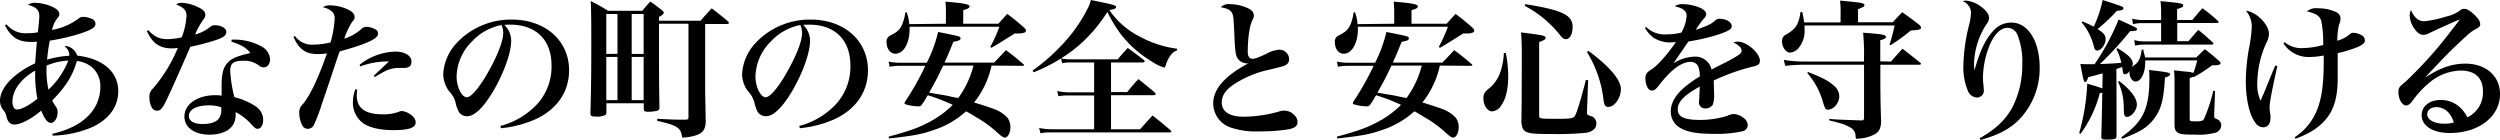
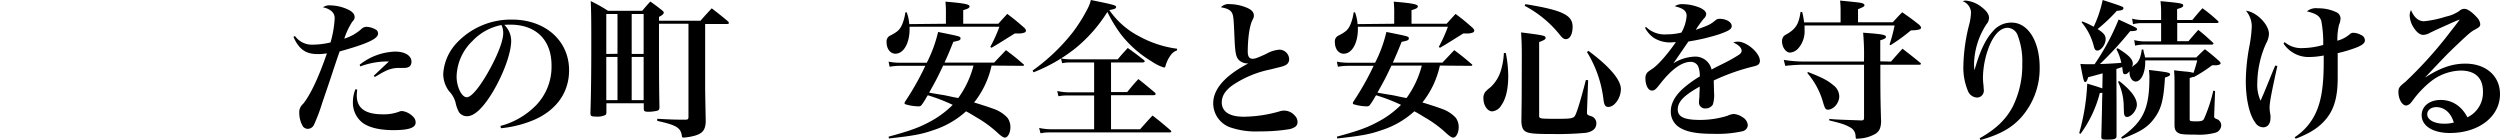
<svg xmlns="http://www.w3.org/2000/svg" viewBox="0 0 602.28 33.69">
  <g id="レイヤー_2" data-name="レイヤー 2">
    <g id="textoutline">
-       <path d="M1.58,5.87A5.87,5.87,0,0,0,6.62,8a12.92,12.92,0,0,0,2.49-.22c.21-1.76.36-3.09.36-3.81,0-1.55-.69-2.24-2.74-2.81A2.73,2.73,0,0,1,8.5.68a10.63,10.63,0,0,1,4.06.94c1.19.54,1.73,1.08,1.73,1.8,0,.36-.11.58-.5,1A6.86,6.86,0,0,0,12.53,7.2,14.9,14.9,0,0,0,18.9,4.5a1.59,1.59,0,0,1,1.26-.43,5.5,5.5,0,0,1,1.94.47A1.27,1.27,0,0,1,23,5.72c0,.9-.9,1.44-3.78,2.41A51.13,51.13,0,0,1,12,9.79a40.85,40.85,0,0,0-.65,4.57,23.66,23.66,0,0,1,5.37-.93,2.75,2.75,0,0,0-1.16-2.27,3.12,3.12,0,0,1,.47-.07,3.37,3.37,0,0,1,2.56,2.3c6.23.72,9.9,3.92,9.9,8.6,0,3.89-2.52,7.17-7,8.93a25.79,25.79,0,0,1-8.78,1.76l-.11-.43c4-1,6.48-2.23,8.57-4.25a9.77,9.77,0,0,0,3-7,6,6,0,0,0-2.08-4.86,6.75,6.75,0,0,0-3.57-1.44c-1,3.53-2.7,6.23-5.94,9.5a7.45,7.45,0,0,0,.83,1.41,2.18,2.18,0,0,1,.47,1.47c0,1.34-.76,2.52-1.59,2.52s-1.47-.79-2.37-2.95C7.63,28.62,5,30,3.49,30c-1,0-1.62-.64-1.91-1.83A3.21,3.21,0,0,0,.9,26.64,3.57,3.57,0,0,1,0,24.26c0-3.09,3.28-6.59,8.46-9,.18-2.13.29-3.85.43-5.22a10.5,10.5,0,0,1-1.26.07c-3.17,0-4.86-1-6.44-4ZM3,24.48c0,1.19.43,1.9,1.11,1.9,1.05,0,3.06-1.08,4.9-2.59a29.52,29.52,0,0,1-.54-5.86V17C5,19,3,21.78,3,24.48Zm8.2-7.6a21.7,21.7,0,0,0,.47,4.72,19.19,19.19,0,0,0,4.79-7,15.47,15.47,0,0,0-5.22,1.19C11.19,16.31,11.19,16.67,11.19,16.88Z" />
-       <path d="M35.71,7.27c1.62,1.66,2.7,2.16,4.68,2.16A17,17,0,0,0,43.77,9a16.46,16.46,0,0,0,1.16-5.19c0-1.33-.65-2-2.49-2.73a1.9,1.9,0,0,1,1.3-.4,9.88,9.88,0,0,1,3.89,1c1.33.61,1.83,1.15,1.83,1.87,0,.47-.07.65-.61,1.37A18.45,18.45,0,0,0,47,8.32a9.57,9.57,0,0,0,3.31-1.59c.68-.54.9-.65,1.44-.65,1.55,0,2.77.72,2.77,1.59S53.85,9,52.23,9.58a57.19,57.19,0,0,1-6.37,1.69c-3,6.87-4.86,11-5.47,12.27-1.22,2.59-1.69,3.13-2.59,3.13a1.4,1.4,0,0,1-1.26-.83A5,5,0,0,1,36,23.43a2.54,2.54,0,0,1,.9-2.16,36,36,0,0,0,5.94-9.72,11.75,11.75,0,0,1-1.36.11c-3,0-4.72-1.19-6.09-4.17ZM55.8,9.54h.83a13.46,13.46,0,0,1,6.44,1.69,3.78,3.78,0,0,1,2,3c0,1.19-.64,2-1.58,2a1.92,1.92,0,0,1-1.12-.46,5.73,5.73,0,0,0-3.85-1.12c-2.3,0-3.06.61-3.06,2.45a33.42,33.42,0,0,0,1,6.3,16.56,16.56,0,0,1,5.22,2.27,3.93,3.93,0,0,1,1.72,3.2c0,1.26-.57,2.16-1.33,2.16-.43,0-.68-.18-1.44-1A13.32,13.32,0,0,0,56.77,27v.68c0,3-2.34,4.76-6.34,4.76-3.6,0-6-1.77-6-4.36,0-3,3.13-5.15,7.48-5.15a10.87,10.87,0,0,1,1.48.11c0-1.76,0-1.87,0-2.27,0-2.55.29-4,.94-5,1-1.51,2.23-2.12,6-3-1-1.26-2.09-1.91-4.57-2.74ZM50.36,25.38c-3,0-4.86,1-4.86,2.55,0,1.23,1.19,1.95,3.35,1.95,1.87,0,3.24-.47,3.89-1.34a3.49,3.49,0,0,0,.57-2.19c0-.43,0-.51,0-.51A9.14,9.14,0,0,0,50.36,25.38Z" />
      <path d="M71.06,8.67a5,5,0,0,0,4.25,2.09,18.9,18.9,0,0,0,4.32-.54,25.85,25.85,0,0,0,1-5.79,2.21,2.21,0,0,0-.75-1.73,4.52,4.52,0,0,0-2.09-.94A2.78,2.78,0,0,1,79.7,1.3a10.22,10.22,0,0,1,4.14,1c1,.43,1.59,1.11,1.59,1.76,0,.43,0,.54-.62,1.26a17.52,17.52,0,0,0-1.87,4A11.24,11.24,0,0,0,87.05,7a1.83,1.83,0,0,1,1.22-.54,4.85,4.85,0,0,1,2.23.65,1.08,1.08,0,0,1,.58,1c0,1.22-2.63,2.45-9.25,4.28-.47,1.3-.47,1.3-1.59,4.65-.68,2.09-.68,2.09-2.62,7.77a41.85,41.85,0,0,1-2,5.29,1.67,1.67,0,0,1-1.44.94A1.5,1.5,0,0,1,73,30.49a6.36,6.36,0,0,1-.9-3.28,2.59,2.59,0,0,1,.9-2.16c1.77-2.16,3.78-6.44,5.76-12.2a12.62,12.62,0,0,1-2.34.18C73.62,13,72,11.84,70.7,8.89Zm15,12.93c-.07.68-.11,1-.11,1.36,0,3.1,2,4.58,6.3,4.58a10.31,10.31,0,0,0,3.93-.65,1.75,1.75,0,0,1,.71-.14,4.53,4.53,0,0,1,2.7,1.43,1.87,1.87,0,0,1,.54,1.34c0,1.26-1.65,1.83-5.36,1.83-3.45,0-6.12-.68-7.63-1.94a6.13,6.13,0,0,1-2.12-4.83,8.16,8.16,0,0,1,.61-3.09Zm.58-6a14.47,14.47,0,0,1,8.56-3.17c2.38,0,3.93,1,3.93,2.42,0,1-.58,1.51-1.77,1.51l-1.4,0a7.23,7.23,0,0,0-3.17.79,15.19,15.19,0,0,0-1.51.83l-1,.58-.22-.33,3.64-3.42h-.9a19,19,0,0,0-6,1.19Z" />
      <path d="M120.56,30.34a18.59,18.59,0,0,0,8.71-5.11,13.35,13.35,0,0,0,3.6-9.46c0-6.16-3.74-9.83-9.93-9.83A11.47,11.47,0,0,0,121.5,6a5.35,5.35,0,0,1,1.65,3.85c0,2.88-1.83,7.92-4.42,12.28C116.39,26,114.3,28,112.5,28a2.36,2.36,0,0,1-1.94-1,8.59,8.59,0,0,1-.83-2.38,6.34,6.34,0,0,0-1.55-2.66,6.93,6.93,0,0,1-1.4-4.14,11.89,11.89,0,0,1,3-7.2,17.89,17.89,0,0,1,13.57-5.9c8,0,13.75,5.07,13.75,12.2,0,5.22-2.88,9.4-8.1,11.81a27,27,0,0,1-8.31,2.16ZM113.83,9.86A12.31,12.31,0,0,0,110,18.43c0,2.48,1.22,5,2.45,5s3.56-3,5.9-7.42c1.8-3.38,2.88-6.37,2.88-8a4.47,4.47,0,0,0-.14-1.19,4.17,4.17,0,0,0-.29-.79A13.07,13.07,0,0,0,113.83,9.86Z" />
      <path d="M158.76,5.72c0,10.41,0,14.37.11,20.09,0,.47-.11.68-.4.83a8.8,8.8,0,0,1-2.3.28c-.87,0-1.08-.14-1.08-.75v-1.3h-9V27c0,.36-.07.58-.22.69a4.46,4.46,0,0,1-2.37.39c-1.05,0-1.26-.14-1.26-.86.14-4.14.21-9.65.21-15.8,0-5,0-8.71-.14-11.16a36.93,36.93,0,0,1,4.17,2.34h8.25c.82-1,1.08-1.3,1.94-2.23,1.33.93,1.69,1.22,2.88,2.16.25.21.36.36.36.54s-.25.57-1.15,1V5h10c1.12-1.3,1.51-1.69,2.7-3,1.76,1.37,2.3,1.77,4,3.21a1.09,1.09,0,0,1,.14.32c0,.15-.14.25-.39.25h-5.33V20.59c0,1.19,0,1.44.14,8.75-.1,2.12-.86,2.95-3.2,3.49a15,15,0,0,1-2.12.32c-.29,0-.4-.11-.43-.39-.26-2-1.34-2.63-5.94-3.64l0-.5c3.46.18,4.32.21,6.7.21.72,0,.83-.11.83-.72V5.72Zm-10,7.24V3.38h-2.7V13Zm0,.75h-2.7V24.12h2.7Zm6.3-10.33h-2.88V13h2.88Zm-2.88,10.33V24.12h2.88V13.71Z" />
-       <path d="M192.56,30.34a18.59,18.59,0,0,0,8.71-5.11,13.35,13.35,0,0,0,3.6-9.46c0-6.16-3.74-9.83-9.93-9.83A11.47,11.47,0,0,0,193.5,6a5.35,5.35,0,0,1,1.65,3.85c0,2.88-1.83,7.92-4.42,12.28C188.39,26,186.3,28,184.5,28a2.36,2.36,0,0,1-1.94-1,8.59,8.59,0,0,1-.83-2.38,6.34,6.34,0,0,0-1.55-2.66,6.93,6.93,0,0,1-1.4-4.14,11.89,11.89,0,0,1,3-7.2,17.89,17.89,0,0,1,13.57-5.9c8,0,13.75,5.07,13.75,12.2,0,5.22-2.88,9.4-8.1,11.81a27,27,0,0,1-8.31,2.16ZM185.83,9.86A12.31,12.31,0,0,0,182,18.43c0,2.48,1.22,5,2.45,5s3.56-3,5.9-7.42c1.8-3.38,2.88-6.37,2.88-8a4.47,4.47,0,0,0-.14-1.19,4.17,4.17,0,0,0-.29-.79A13.07,13.07,0,0,0,185.83,9.86Z" />
      <path d="M227.88,5.72V3.53A27.47,27.47,0,0,0,227.77.4c4.43.36,5.8.64,5.8,1.11s-.47.61-1.52.94V5.72h8.46c.9-1,1.19-1.33,2.16-2.37,1.91,1.44,2.45,1.91,4.14,3.38.25.29.36.47.36.65a.52.52,0,0,1-.29.43,3.3,3.3,0,0,1-1.36.25c-.22,0-.58,0-1.05,0-4.07,2.55-4.07,2.55-5.61,3.45l-.29-.21a35,35,0,0,0,2.2-4.86H219.13V7c0,3.42-1.44,5.94-3.42,5.94-1.22,0-2.12-1.16-2.12-2.77a1.55,1.55,0,0,1,1-1.66c1.58-.83,2.12-1.3,2.66-2.41a11.28,11.28,0,0,0,.86-3.13l.33,0a9.82,9.82,0,0,1,.61,2.84Zm11,10.08a21.53,21.53,0,0,1-4.21,8.89c1,.29,3.49,1.08,4.86,1.59a8.21,8.21,0,0,1,3.17,2.08,3.79,3.79,0,0,1,.72,2.27c0,1.33-.61,2.52-1.33,2.52-.33,0-.83-.32-1.52-.93a27.87,27.87,0,0,0-5.43-4c-1.62-1-1.84-1.11-2.41-1.4a21.5,21.5,0,0,1-7.89,4.54c-2.84,1-4.89,1.36-10.69,2l-.07-.44c4.9-1.33,7.2-2.12,9.87-3.56a22.75,22.75,0,0,0,5.57-4.1,44,44,0,0,0-6-2.31,7.29,7.29,0,0,0-.5.83,15.22,15.22,0,0,1-1,1.51.8.8,0,0,1-.68.33,11.35,11.35,0,0,1-3.24-.51.26.26,0,0,1-.18-.25,1,1,0,0,1,.07-.29,66.31,66.31,0,0,0,4.93-8.71h-6.08a13.41,13.41,0,0,0-2.52.22l-.25-1.23a13.25,13.25,0,0,0,2.73.26h6.48A32.69,32.69,0,0,0,226,7.7c5.4,1.08,5.4,1.08,5.4,1.55s-.39.54-1.73.83c-.9,2.23-1.29,3.17-2.12,5H239.5l2.85-3c1.83,1.37,2.37,1.8,4.21,3.39.11.07.14.14.14.18a.24.24,0,0,1-.25.21Zm-11.66,0c-1.51,3.17-1.51,3.17-3.38,6.52,1,.18,1,.18,2.73.47,1,.14,1.77.32,2.41.46,1.37.29,1.41.29,1.88.36a23.2,23.2,0,0,0,3.67-7.81Z" />
      <path d="M248.76,17a46.56,46.56,0,0,0,9.65-9.18A38.6,38.6,0,0,0,262,2.12,8.49,8.49,0,0,0,262.8,0c5.65,1.15,6.08,1.29,6.08,1.69s-.36.47-1.62.75a19.58,19.58,0,0,0,7.17,6.3,26.1,26.1,0,0,0,9.14,3l0,.4A3,3,0,0,0,282,13.35a7.53,7.53,0,0,0-1.22,2.56c-.07.25-.18.36-.36.36a11.09,11.09,0,0,1-2.92-1.44,27.09,27.09,0,0,1-7.34-6.41,34,34,0,0,1-3.38-5.54,35.54,35.54,0,0,1-7.7,8.75A39.4,39.4,0,0,1,249,17.42Zm18.9,5.18h3.89c1.15-1.4,1.51-1.84,2.7-3.13,1.69,1.33,2.23,1.8,3.95,3.24.15.18.22.29.22.39s-.18.25-.47.25H267.66v8.21h7c1.3-1.44,1.69-1.91,3-3.31,1.87,1.44,2.44,1.94,4.31,3.53.15.14.22.25.22.32s-.14.22-.36.22H253.12a10.86,10.86,0,0,0-2.45.21l-.33-1.29a14,14,0,0,0,2.85.32h10.4V23h-6.3a10.63,10.63,0,0,0-2.3.19l-.29-1.26a14.89,14.89,0,0,0,2.63.32h6.26V15.05h-5.76a8.3,8.3,0,0,0-1.94.18l-.29-1.16a11.72,11.72,0,0,0,2.3.22h11.38c1-1.22,1.37-1.58,2.41-2.74,1.66,1.19,2.2,1.59,3.85,2.88.18.18.25.29.25.36s-.18.26-.5.26h-7.63Z" />
      <path d="M296.35,1a10.72,10.72,0,0,1,3.67.72c1.41.51,2.05,1.16,2.05,2,0,.4,0,.4-.39,1.23-.65,1.29-1.08,4.39-1.08,7.52,0,1.15.39,1.69,1.19,1.69.54,0,1.26-.25,3.27-1.19a7.47,7.47,0,0,1,3.13-1,2.35,2.35,0,0,1,2.38,2.26,1.53,1.53,0,0,1-1,1.52c-.4.21-.4.21-3.6,1a25.15,25.15,0,0,0-9.07,3.81c-1.77,1.3-2.56,2.6-2.56,4.11,0,2.23,1.87,3.45,5.29,3.45a32.14,32.14,0,0,0,8.53-1.26,3.5,3.5,0,0,1,1.23-.21,3.35,3.35,0,0,1,2.52,1.18,2.15,2.15,0,0,1,.68,1.62c0,.83-.61,1.34-1.91,1.66a42.37,42.37,0,0,1-7.16.54,19,19,0,0,1-7.24-1,6.16,6.16,0,0,1-4-5.76c0-3.46,2.88-6.7,8.46-9.61a.84.84,0,0,1-.25,0,3,3,0,0,1-1.95-.75c-.86-.83-1-1.88-1.18-6.45-.15-3.45-.22-4.17-.47-4.78-.33-.83-1.12-1.26-2.77-1.55A2.6,2.6,0,0,1,296.35,1Z" />
      <path d="M335.88,5.72V3.53A27.47,27.47,0,0,0,335.77.4c4.43.36,5.8.64,5.8,1.11s-.47.61-1.52.94V5.72h8.46c.9-1,1.19-1.33,2.16-2.37,1.91,1.44,2.45,1.91,4.14,3.38.25.29.36.47.36.65a.52.52,0,0,1-.29.43,3.3,3.3,0,0,1-1.36.25c-.22,0-.58,0-1,0-4.07,2.55-4.07,2.55-5.61,3.45l-.29-.21a35,35,0,0,0,2.2-4.86H327.13V7c0,3.42-1.44,5.94-3.42,5.94-1.22,0-2.12-1.16-2.12-2.77a1.55,1.55,0,0,1,1-1.66c1.58-.83,2.12-1.3,2.66-2.41a11.28,11.28,0,0,0,.86-3.13l.33,0a9.82,9.82,0,0,1,.61,2.84Zm11,10.08a21.53,21.53,0,0,1-4.21,8.89c1.05.29,3.49,1.08,4.86,1.59a8.21,8.21,0,0,1,3.17,2.08,3.79,3.79,0,0,1,.72,2.27c0,1.33-.61,2.52-1.33,2.52-.33,0-.83-.32-1.52-.93a28.18,28.18,0,0,0-5.43-4c-1.62-1-1.84-1.11-2.41-1.4a21.5,21.5,0,0,1-7.89,4.54c-2.84,1-4.89,1.36-10.69,2l-.07-.44c4.9-1.33,7.2-2.12,9.86-3.56a22.61,22.61,0,0,0,5.58-4.1,44,44,0,0,0-6-2.31,7.29,7.29,0,0,0-.5.83,15.22,15.22,0,0,1-1,1.51.81.81,0,0,1-.68.33,11.29,11.29,0,0,1-3.24-.51.26.26,0,0,1-.18-.25,1,1,0,0,1,.07-.29,66.31,66.31,0,0,0,4.93-8.71h-6.08a13.41,13.41,0,0,0-2.52.22l-.25-1.23a13.25,13.25,0,0,0,2.73.26h6.48A32.69,32.69,0,0,0,334,7.7c5.4,1.08,5.4,1.08,5.4,1.55s-.39.54-1.73.83c-.9,2.23-1.29,3.17-2.12,5H347.5l2.85-3c1.83,1.37,2.37,1.8,4.21,3.39.11.07.14.14.14.18a.24.24,0,0,1-.25.21Zm-11.66,0c-1.51,3.17-1.51,3.17-3.38,6.52,1,.18,1,.18,2.73.47,1,.14,1.77.32,2.41.46,1.37.29,1.41.29,1.88.36a23.2,23.2,0,0,0,3.67-7.81Z" />
      <path d="M362.77,12.78a28.33,28.33,0,0,1,.58,5.58c0,3.09-.58,5.51-1.66,7a2.86,2.86,0,0,1-2.19,1.47c-1.16,0-2.13-1.44-2.13-3.16a2.35,2.35,0,0,1,.47-1.55A9.24,9.24,0,0,1,359.1,21a9.06,9.06,0,0,0,2.52-4.14,17,17,0,0,0,.68-4.1Zm3.85.54c0-2.41-.07-4.11-.18-5.51,5.55.69,5.91.79,5.91,1.33,0,.33-.29.51-1.55,1V27.79c0,.83,0,.83,4.61.83,3.09,0,3.67-.11,4.06-.8s1.26-3.38,2.59-8.56l.54.07L382.32,27v.1c0,.51.14.62.93.87a1.74,1.74,0,0,1,1.33,1.76c0,1.23-.89,2-2.55,2.27a72.24,72.24,0,0,1-7.67.29c-4.68,0-5.94-.11-6.84-.61-.65-.4-.9-1-1-2.31l.07-5.54ZM367.49,1c8.89,1.44,11.37,2.63,11.37,5.43,0,1.8-.65,3-1.62,3-.43,0-.79-.22-1.29-.83a26.86,26.86,0,0,0-8.64-7.2Zm15.19,11.26c5.11,3.78,7.81,7,7.81,9.18s-1.55,4.32-3,4.32c-.72,0-1-.39-1.18-1.65a27.86,27.86,0,0,0-4-11.59Z" />
      <path d="M396.58,6.52a6.41,6.41,0,0,0,4.93,1.76,14.9,14.9,0,0,0,3.56-.43,9.66,9.66,0,0,0,1.26-4c0-1.23-.83-1.87-2.88-2.34A3.23,3.23,0,0,1,405.4,1a11.41,11.41,0,0,1,4.06.83c1,.43,1.59,1,1.59,1.58a1.81,1.81,0,0,1-.62,1.12,24.74,24.74,0,0,0-1.9,2.66c3.2-1.12,3.52-1.3,4.75-2.3a1.41,1.41,0,0,1,1-.36c1.58,0,2.91.79,2.91,1.72,0,.76-.65,1.16-3,2A49.23,49.23,0,0,1,406.76,10c-1.08,1.55-1.36,2-1.76,2.56-1.37,2-1.37,2-1.87,2.7a10.3,10.3,0,0,1,5.14-1.62,4,4,0,0,1,4.07,3.13c.61-.36.61-.36,3.42-1.76,1.08-.54,2.38-1.3,3.1-1.77.5-.32.72-.65.72-1,0-.72-.69-1.4-2-2a3.15,3.15,0,0,1,1.11-.21c2.13,0,5.29,2.73,5.29,4.61,0,.72-.36,1.08-1.4,1.33a50.11,50.11,0,0,0-9.72,3.42c.07,2.41.07,2.48.07,2.84a7.73,7.73,0,0,1-.28,2.95,2,2,0,0,1-1.77.94,1.44,1.44,0,0,1-1.58-1.51c0-.11,0-.11.11-1.44,0-.83.07-1.33.07-2.31-3.85,2.16-5.29,3.67-5.29,5.51s1.69,2.52,5.36,2.52a22.14,22.14,0,0,0,6.62-1,4.19,4.19,0,0,1,1.51-.43,4.42,4.42,0,0,1,2.2.82,2.46,2.46,0,0,1,1.19,1.91,1.62,1.62,0,0,1-1.33,1.44,28.31,28.31,0,0,1-7,.61c-4,0-6.41-.46-8.14-1.54a4.43,4.43,0,0,1-2.08-3.93c0-1.73.89-3.49,2.73-5.25a26.84,26.84,0,0,1,4.25-3.1,6.07,6.07,0,0,0-.43-2.52,2,2,0,0,0-1.73-1c-2.2,0-4.72,1.84-7.53,5.48-.93,1.18-1.25,1.44-1.83,1.44-.9,0-1.58-1.26-1.58-3a2.12,2.12,0,0,1,.28-1.11c.26-.36.29-.4,1.41-1.15,1.37-.9,3.74-3.64,5.65-6.41-.58,0-.94.07-1.19.07a7.39,7.39,0,0,1-4.1-1.08,6.81,6.81,0,0,1-2.16-2.48Z" />
      <path d="M456,5.36c1-1.08,1.26-1.4,2.27-2.41,1.76,1.23,2.3,1.62,4.07,3,.32.32.47.54.47.72,0,.43-.72.61-2.45.65a44.33,44.33,0,0,1-4.9,3.56l-.25-.14a38.58,38.58,0,0,0,1.22-4.61H434.74c0,.43,0,.61,0,1a6.26,6.26,0,0,1-1.62,4.64,3,3,0,0,1-1.87.9c-1,0-1.94-1.29-1.94-2.73a1.88,1.88,0,0,1,.36-1.15c.18-.22.18-.22.93-.65,2.05-1.22,2.77-2.41,3.17-5.26h.4a20,20,0,0,1,.46,2.52h8.79V2.88A23.81,23.81,0,0,0,443.3.14c4.79.47,5,.51,5.47.69.26.11.4.25.4.39,0,.33-.18.44-1.55,1V5.36Zm-.43,9.47c1.19-1.37,1.58-1.8,2.77-3.1,1.8,1.41,2.38,1.84,4.18,3.32.18.1.25.21.25.32s-.14.22-.29.22H453v2.23c0,5.72.07,7.85.18,11.48-.07,1.51-.36,2.2-1.26,2.88a8.85,8.85,0,0,1-3.85,1.19c-.43,0-.65.07-.65.07-.32,0-.36-.11-.39-.68a2.4,2.4,0,0,0-1.34-2.09c-1.15-.65-2-.94-5-1.66l0-.36c1.72.15,1.72.15,7.7.36.58,0,.68-.14.68-.75l0-12.67H434.59a40.55,40.55,0,0,0-4.5.28l-.36-1.44a31.73,31.73,0,0,0,4.86.4h14.47v-.4a58,58,0,0,0-.21-6.55c4.6.33,5.5.51,5.5,1,0,.32-.29.5-1.37.82l0,5.08Zm-20,2.52c3.31,1.3,4.75,2,6.09,3.17a3.43,3.43,0,0,1,1.44,2.7c0,1.58-1.37,3.2-2.74,3.2-.54,0-.72-.29-1.12-1.62a18.58,18.58,0,0,0-3.85-7.23Z" />
      <path d="M476.93,33.3c3.81-2.13,6.26-4.43,7.92-7.53a22.33,22.33,0,0,0,2.34-10.4,17.25,17.25,0,0,0-1.08-6.77,2.68,2.68,0,0,0-2.45-1.9c-1.62,0-3.13,1.43-4.29,4.1a21.45,21.45,0,0,0-1.65,7.7,13.58,13.58,0,0,0,.14,2.13c0,.46.07.93.07,1.08a1.66,1.66,0,0,1-1.65,1.79,2.49,2.49,0,0,1-2.23-1.72A14.48,14.48,0,0,1,473,15.91a43.38,43.38,0,0,1,1.44-10.15,13,13,0,0,0,.4-2.81,3.07,3.07,0,0,0-2-2.66,2.28,2.28,0,0,1,.72-.15,7.22,7.22,0,0,1,3.82,1.55c1.22.94,1.8,1.77,1.8,2.63a2.47,2.47,0,0,1-.61,1.51,18.2,18.2,0,0,0-3,9.54c0,.43,0,.79.11,1.55h0c1.33-4.72,2.67-7.49,4.5-9.47a5.68,5.68,0,0,1,4.47-2c3.92,0,6.73,4.5,6.73,10.8a17.75,17.75,0,0,1-4.57,12.16c-2.27,2.45-5,4-9.72,5.33Z" />
      <path d="M509.9,24.73c0,3.09,0,3.09,0,8,0,.76-.43.9-2.38.9-1,0-1.29-.1-1.29-.61V32.9c.07-2.56.18-6.69.18-8l.07-2.55-.61.07a28.62,28.62,0,0,1-4.65,9.83l-.32-.18a51.28,51.28,0,0,0,1.94-11.92c2.09.61,2.63.79,3.64,1.15l.07-3.63c-1.73.47-2.88.79-3.49.93-.25.87-.43,1.16-.72,1.16s-.43-.36-1.15-4.36c1,.07,1.4.07,1.83.07l1.59,0a56,56,0,0,0,5.79-10.77c4.32,2,4.43,2,4.43,2.34s-.32.44-1.66.47a83.79,83.79,0,0,1-7.27,7.92c1.95-.07,3.24-.14,5.15-.29a12.19,12.19,0,0,0-1.19-3.31l.29-.22c2.7,1.66,3.67,2.63,3.67,3.78a1.48,1.48,0,0,1-.29.83,8.83,8.83,0,0,1,1-.79c.79-.68,1.22-1.69,1.44-3.49h.39a6.34,6.34,0,0,0,.29,1.29,5.85,5.85,0,0,1,.11.62h12.34c.9-.87,1.16-1.16,2.09-2,1.51,1.18,2,1.58,3.42,2.84.25.25.36.4.36.58s-.39.46-1.26.46h-.79a34.17,34.17,0,0,1-4.43,2.85l-.14-.07a6.75,6.75,0,0,1-.83.28v9.76c0,.65,0,.68,1.69.68,1.15,0,1.51-.14,1.77-.61a36.66,36.66,0,0,0,2.23-6.77l.43.08-.22,5.86v.18c0,.4.08.47.54.69a1.6,1.6,0,0,1,1.16,1.54A1.92,1.92,0,0,1,533.62,32a15.7,15.7,0,0,1-4.75.43c-2.55,0-3.49-.07-4-.36-.72-.36-1-.86-1-2s0-1.94,0-2.55V21c0-2.16,0-2.52-.11-4.07,1.08.15,1.94.22,2.52.29a10.5,10.5,0,0,1,2.16.33,29.81,29.81,0,0,0,.9-3H516.81V15c0,2.56-1,4.64-2.3,4.64-.83,0-1.48-1-1.48-2.12a1.5,1.5,0,0,1,0-.36c-.47.54-.72.72-1.08.72s-.39-.14-.5-.43c0,0-.08-.43-.18-1.3-.69.22-.69.25-1.41.47ZM501.62,5.15a21.29,21.29,0,0,1,2.78,1.29A29.13,29.13,0,0,0,506.56,0c5,1.62,5,1.62,5,2s-.47.54-1.59.61A39.64,39.64,0,0,1,505.33,7c1.55,1,1.94,1.51,1.94,2.45,0,1.29-1.11,2.73-2,2.73-.39,0-.61-.21-.79-.82a14.54,14.54,0,0,0-3-6Zm8.9,14.36c2.8,2.16,4.28,4.1,4.28,5.72,0,1.3-1.33,2.95-2.41,2.95a.61.61,0,0,1-.54-.36c-.15-.32-.15-.32-.22-2.12a13.84,13.84,0,0,0-1.37-6Zm.5,13.57c5.33-3.78,6.8-6.87,6.8-14.47a16,16,0,0,0-.11-1.76c4.72.57,5.08.64,5.08,1.08,0,.28-.29.46-1.22.75-.33,5.36-.87,7.49-2.52,9.76s-3.46,3.34-7.82,5ZM528.15,4.82c1.05-1.26,1.37-1.65,2.45-2.84A37.42,37.42,0,0,1,534.27,5c.15.14.22.22.22.32s-.18.22-.43.22h-9.54V9.93h2.7c1-1.18,1.36-1.58,2.37-2.73,1.59,1.26,2,1.66,3.46,3,.14.14.21.22.21.32s-.18.22-.39.22H517a10.48,10.48,0,0,0-2.63.25l-.21-1.33a10.59,10.59,0,0,0,2.66.32h3.82V5.58h-4.22a8.64,8.64,0,0,0-2.55.25l-.22-1.33a10.34,10.34,0,0,0,2.77.32h4.22V3.28a23.1,23.1,0,0,0-.15-3c4.79.43,5.47.57,5.47,1s-.39.58-1.47.9V4.82Z" />
      <path d="M548.64,15.91c-1.51,6.84-1.87,8.85-1.87,10.08a11.35,11.35,0,0,0,.21,1.76,4.84,4.84,0,0,1,0,.76c0,1.29-.68,2.16-1.76,2.16a2.28,2.28,0,0,1-1.91-1.15c-1.41-1.88-2.27-5.69-2.27-10a47.56,47.56,0,0,1,.79-8,31.75,31.75,0,0,0,.65-5.22,5.91,5.91,0,0,0-1.4-3.71c2.52.26,5.54,3.32,5.54,5.58a5,5,0,0,1-.68,2.27,23.91,23.91,0,0,0-2.13,9.5,9.21,9.21,0,0,0,.79,4.32c.33-.75.33-.75.87-2,.75-1.83.75-1.83,2-4.89.21-.51.43-1.05.68-1.59Zm1.76-5.76a6.11,6.11,0,0,0,4.07,1.44,19.05,19.05,0,0,0,5.22-.76A27.69,27.69,0,0,0,559.22,5c-.43-1.19-1.19-1.69-3.45-2.27A3.46,3.46,0,0,1,558.43,2a10.12,10.12,0,0,1,4.43.94,1.69,1.69,0,0,1,1,1.47,3.81,3.81,0,0,1-.36,1.55,15.57,15.57,0,0,0-.4,3.85,7.72,7.72,0,0,0,3.1-1.66,1.17,1.17,0,0,1,.75-.25,4.06,4.06,0,0,1,1.88.54,1.39,1.39,0,0,1,.9,1.23v.07c0,.61-.54,1.08-1.91,1.66a33,33,0,0,1-4.64,1.4v1.65l0,4.36c0,4.46-.83,7.45-2.74,9.79-1.69,2.05-3.74,3.42-7.37,4.82l-.26-.36a13.91,13.91,0,0,0,5-5.68c1.41-2.92,2-6.63,2-12.42,0-.36,0-.83,0-1.59a18.84,18.84,0,0,1-3.31.36,7.21,7.21,0,0,1-6.37-3.24Z" />
      <path d="M584.28,18.65c3.67-2.34,6.51-3.32,9.65-3.32,5,0,8.35,3,8.35,7.35,0,5.4-5.11,9.36-12.06,9.36-4.11,0-6.81-1.7-6.81-4.29,0-2.16,1.88-3.67,4.58-3.67s5,1.41,6.44,4.18A6.58,6.58,0,0,0,598.17,22c0-3.24-1.9-5-5.36-5a12.12,12.12,0,0,0-7.24,2.66,23.69,23.69,0,0,0-4.13,4.29c-.62.82-.69.93-1,1.15a1.52,1.52,0,0,1-.76.32c-1,0-1.87-1.58-1.87-3.24,0-1,.18-1.26,1.69-2.48a98,98,0,0,0,9.58-10.44c3.45-4.43,3.45-4.43,3.45-4.53a.1.1,0,0,0-.07,0h0a4.84,4.84,0,0,1-.72.29c-.28.14-.93.39-1.83.82l-1.8.8c-1.19.54-1.19.54-2.7,1.26a3.52,3.52,0,0,1-1.59.5c-.79,0-1.54-.54-2.3-1.69a5.79,5.79,0,0,1-1-3,2.94,2.94,0,0,1,.32-1.29c.72,1.76,1.8,2.7,3.13,2.7A25.48,25.48,0,0,0,589.25,4a8.81,8.81,0,0,0,3.24-1.37,1.75,1.75,0,0,1,1.15-.5h.07c.79,0,1.94.86,3.1,2.16a2.61,2.61,0,0,1,.71,1.54c0,.47-.21.73-1.15,1.23s-1.33.76-4.32,3.6c-1.9,1.8-2.66,2.55-5.25,5.29l-2.56,2.7Zm2.66,7.16c-1.29,0-2.19.72-2.19,1.73,0,1.33,1.69,2.26,4.1,2.26a8.47,8.47,0,0,0,2.3-.28C590.47,27.18,588.89,25.81,586.94,25.81Z" />
    </g>
  </g>
</svg>